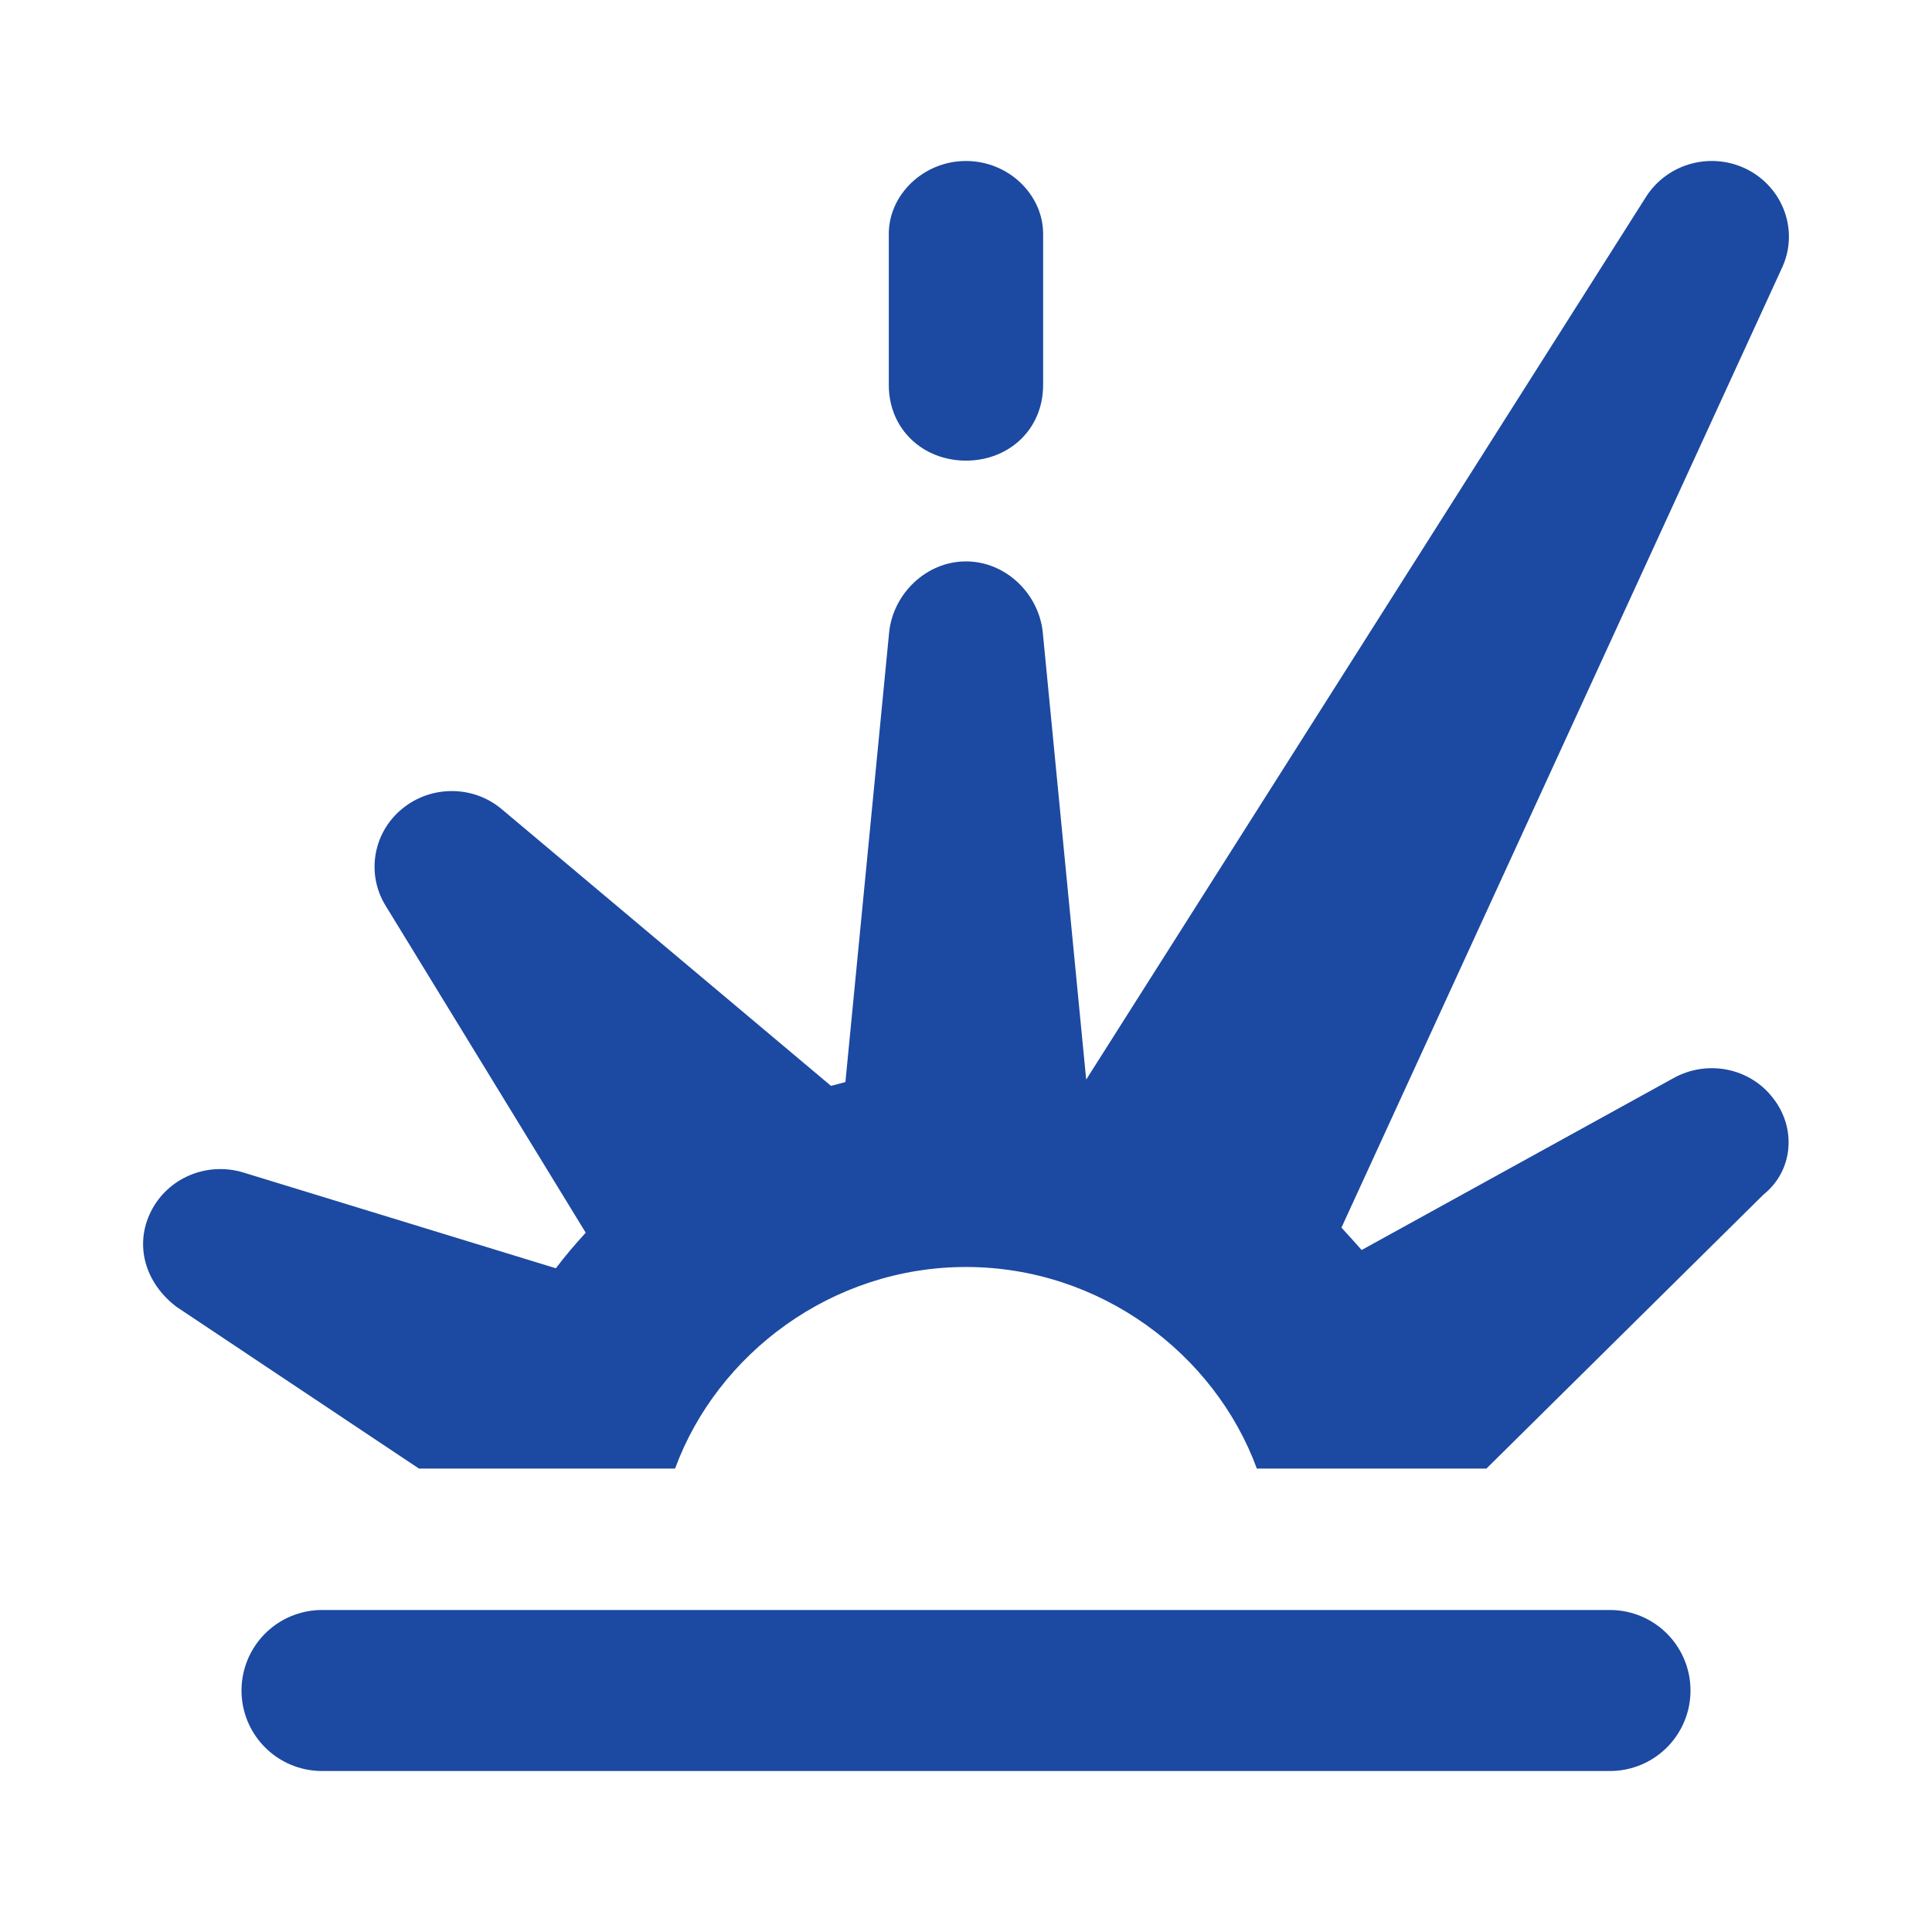
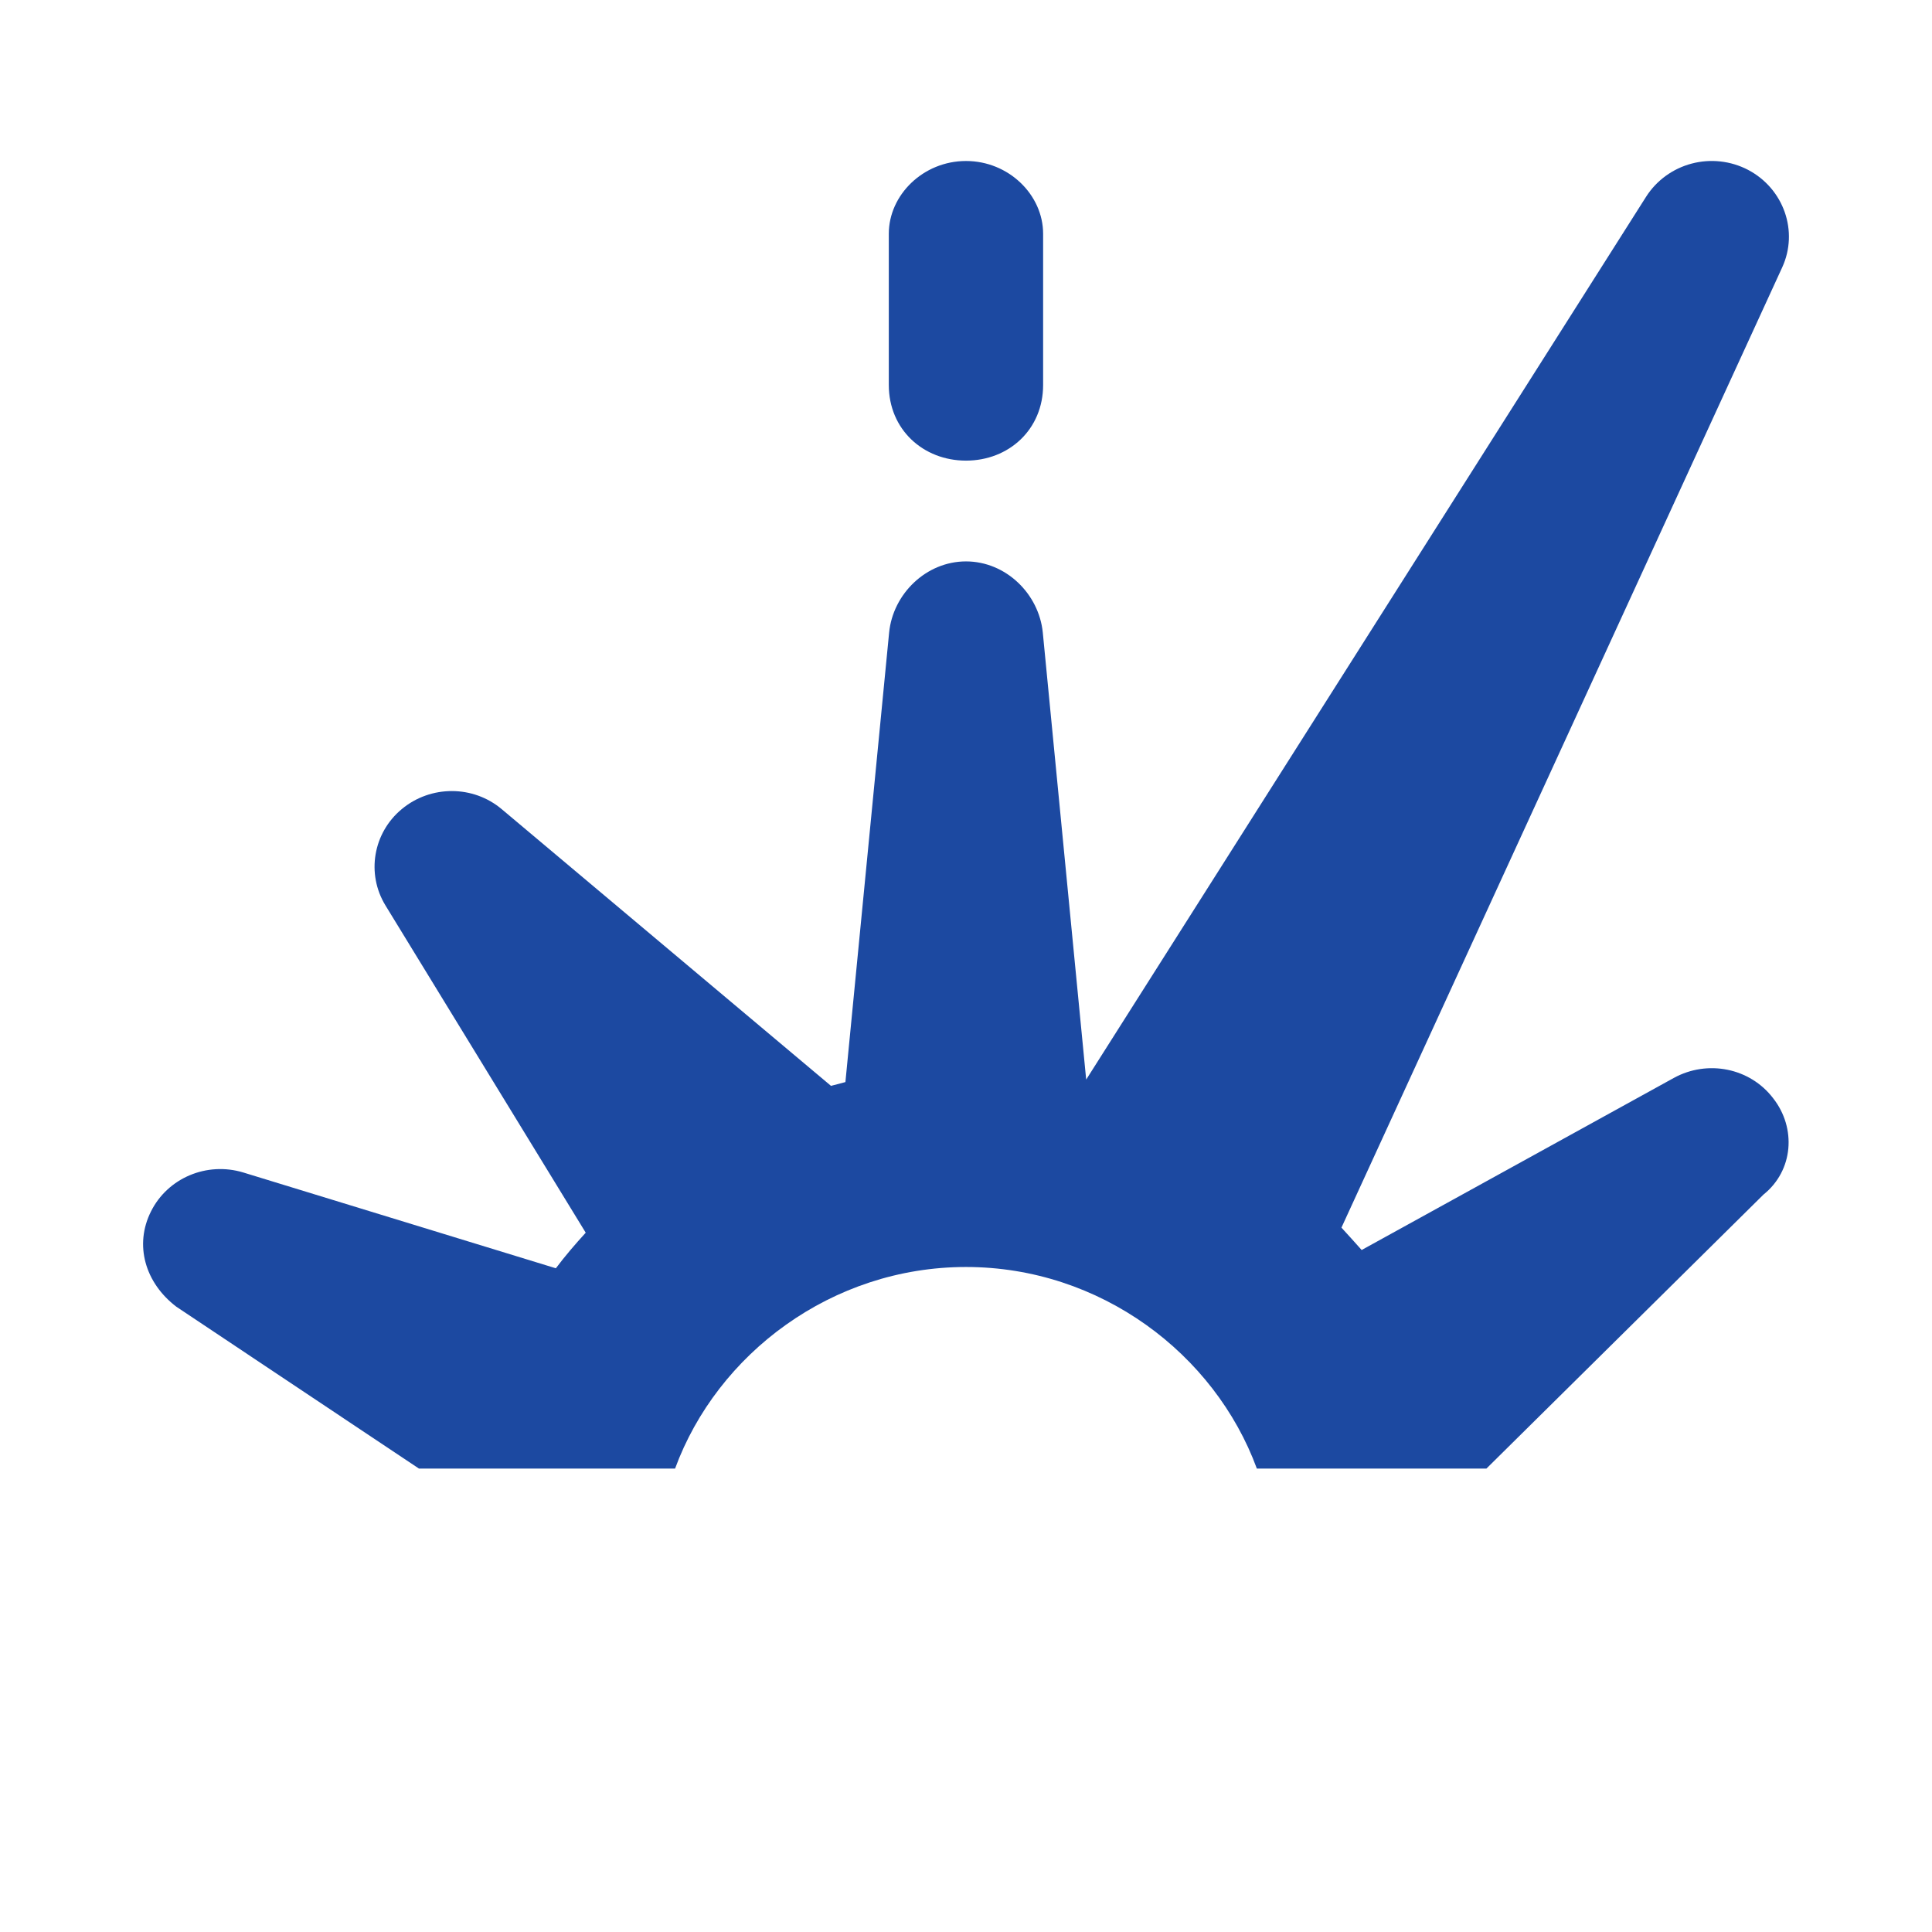
<svg xmlns="http://www.w3.org/2000/svg" width="24" height="24" viewBox="0 0 24 24" fill="none">
  <path d="M20.449 2.443C20.578 2.241 20.78 2.094 21.015 2.032C21.25 1.97 21.5 1.998 21.715 2.11C22.158 2.343 22.346 2.874 22.138 3.324L16.664 15.25C16.747 15.34 16.831 15.434 16.915 15.528L20.792 13.391C21.212 13.16 21.739 13.266 22.026 13.642C22.318 14.013 22.278 14.542 21.907 14.839L18.465 18.243H15.613C15.09 16.819 13.669 15.739 12 15.739C10.331 15.739 8.909 16.819 8.386 18.243H5.204L2.19 16.232C1.801 15.935 1.667 15.465 1.875 15.05C2.083 14.632 2.57 14.428 3.022 14.565L6.905 15.755C7.02 15.602 7.148 15.453 7.276 15.313L4.788 11.247C4.549 10.856 4.633 10.347 4.992 10.05C5.351 9.752 5.878 9.752 6.234 10.053L10.323 13.489L10.502 13.442L11.045 7.858C11.093 7.377 11.505 6.974 12 6.974C12.495 6.974 12.906 7.377 12.954 7.858L13.493 13.411L20.449 2.443ZM12 2C12.531 2 12.958 2.421 12.958 2.904V4.782C12.958 5.336 12.531 5.722 12 5.722C11.469 5.722 11.041 5.336 11.041 4.782V2.904C11.041 2.421 11.469 2 12 2Z" fill="#1C49A1" />
-   <line x1="4" y1="21" x2="20" y2="21" stroke="#1C49A1" stroke-width="2" stroke-linecap="round" stroke-linejoin="round" />
</svg>